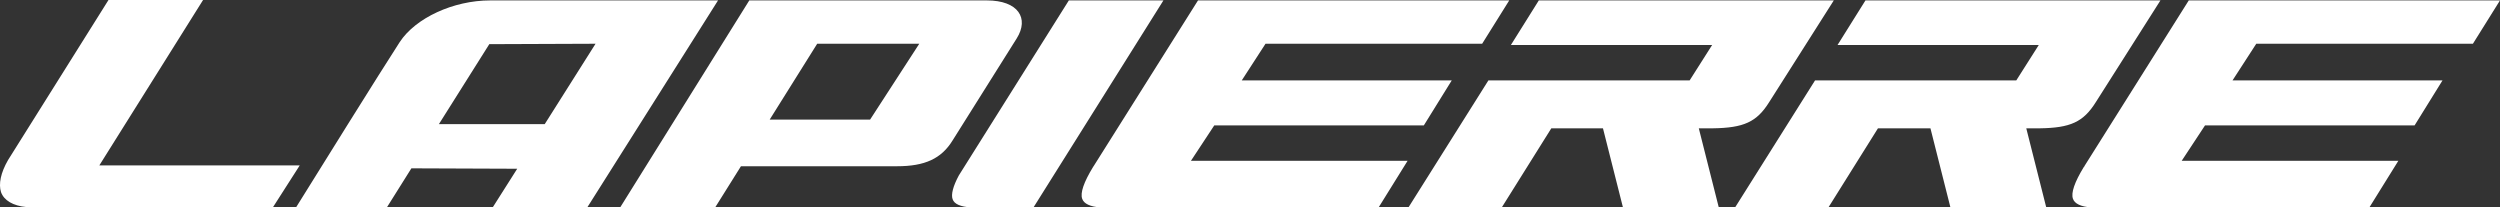
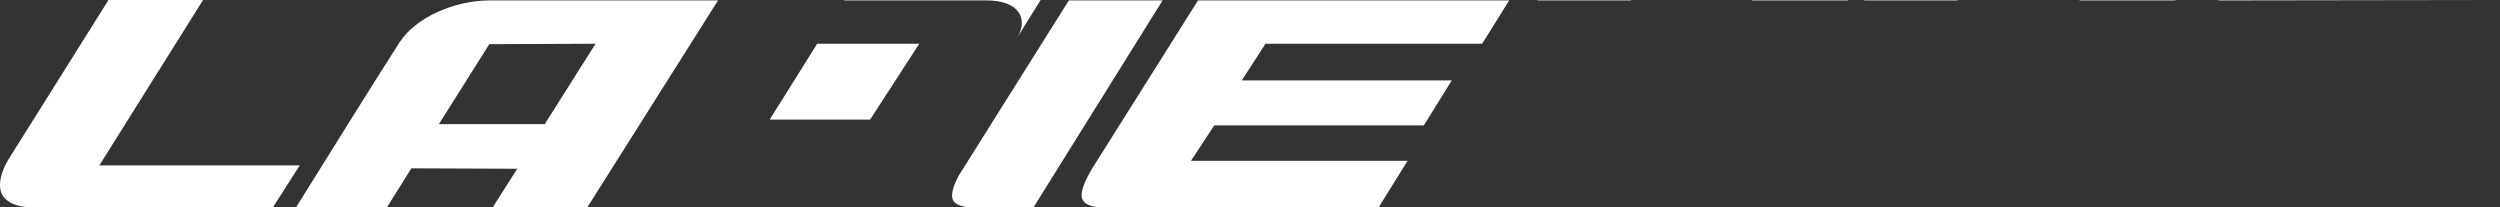
<svg xmlns="http://www.w3.org/2000/svg" id="Ebene_2" viewBox="0 0 600.04 49.8">
  <rect x="0" y="0" width="600.04" height="49.8" fill="#333333" stroke="none" />
  <defs>
    <style>.cls-1{fill:#fff;}</style>
  </defs>
  <g id="layer">
-     <path class="cls-1" d="m71.94,39.7H23.84L48.74,0h-22.7L1.94,38.4c-1.8,3.1-2.3,5.8-1.7,7.7.7,2,2.9,3.3,6.1,3.6h59.2M142.94,10.5l-12.2,19.3h-25.4l12.1-19.2,25.5-.1Zm-2,39.3L172.34.1h-54.7c-8.8,0-17.9,4.2-21.7,10-4.3,6.6-20.8,33.1-24.9,39.7h21.8l5.9-9.4,25.4.1-5.9,9.3h22.7ZM220.64,10.5l-11.8,18.2h-24.1l11.4-18.2h24.5Zm23.4-1.3c3-4.8.4-9.1-7.2-9.1h-57l-31,49.7h22.8l6.2-9.9h37.5c6.6,0,10.6-1.8,13.3-6.2,0,0,12.4-19.7,15.4-24.5m4,40.6L279.24.1h-22.7l-26.4,42c-1.4,2.6-1.9,4.6-1.5,5.7.4,1.2,1.9,1.8,4.4,2h15Zm107.7-39.3L362.24.1h-74.7s-17.8,28.3-25,39.7c-.1.1-.1.2-.2.3-2.2,3.6-3.1,6.2-2.6,7.6.4,1.2,1.9,1.9,4.4,2.1l66.8-.1,6.9-11.1h-52l5.6-8.5h50.3l6.7-10.8h-50.4l5.7-8.8h52Zm68.9,14c1.9-3,15.5-24.4,15.5-24.4h-70.8l-6.7,10.7h48.3l-5.4,8.5h-48.3l-19.2,30.5h22.4l11.9-19h12.4l4.8,19h23l-4.8-19h3.3c7.5-.1,10.6-1.5,13.6-6.3m78.4,0c1.9-3,15.5-24.4,15.5-24.4h-70.8l-6.7,10.7h48.3l-5.4,8.5h-48.3l-19.2,30.5h22.4l11.9-19h12.6l4.8,19h23l-4.8-19h3.2c7.4-.1,10.5-1.5,13.5-6.3m90.5-14l6.5-10.4h-74.7s-17.8,28.3-25,39.7c0,.1-.1.2-.2.3-2.2,3.6-3.1,6.2-2.6,7.6.4,1.2,1.9,1.9,4.4,2.1l66.8-.1,6.9-11.1h-52l5.6-8.5h50.3l6.7-10.8h-50.4l5.7-8.8h52Z" />
+     <path class="cls-1" d="m71.94,39.7H23.84L48.74,0h-22.7L1.94,38.4c-1.8,3.1-2.3,5.8-1.7,7.7.7,2,2.9,3.3,6.1,3.6h59.2M142.94,10.5l-12.2,19.3h-25.4l12.1-19.2,25.5-.1Zm-2,39.3L172.34.1h-54.7c-8.8,0-17.9,4.2-21.7,10-4.3,6.6-20.8,33.1-24.9,39.7h21.8l5.9-9.4,25.4.1-5.9,9.3h22.7ZM220.64,10.5l-11.8,18.2h-24.1l11.4-18.2h24.5Zm23.4-1.3c3-4.8.4-9.1-7.2-9.1h-57h22.8l6.2-9.9h37.5c6.6,0,10.6-1.8,13.3-6.2,0,0,12.4-19.7,15.4-24.5m4,40.6L279.24.1h-22.7l-26.4,42c-1.4,2.6-1.9,4.6-1.5,5.7.4,1.2,1.9,1.8,4.4,2h15Zm107.7-39.3L362.24.1h-74.7s-17.8,28.3-25,39.7c-.1.1-.1.2-.2.3-2.2,3.6-3.1,6.2-2.6,7.6.4,1.2,1.9,1.9,4.4,2.1l66.8-.1,6.9-11.1h-52l5.6-8.5h50.3l6.7-10.8h-50.4l5.7-8.8h52Zm68.9,14c1.9-3,15.5-24.4,15.5-24.4h-70.8l-6.7,10.7h48.3l-5.4,8.5h-48.3l-19.2,30.5h22.4l11.9-19h12.4l4.8,19h23l-4.8-19h3.3c7.5-.1,10.6-1.5,13.6-6.3m78.4,0c1.9-3,15.5-24.4,15.5-24.4h-70.8l-6.7,10.7h48.3l-5.4,8.5h-48.3l-19.2,30.5h22.4l11.9-19h12.6l4.8,19h23l-4.8-19h3.2c7.4-.1,10.5-1.5,13.5-6.3m90.5-14l6.5-10.4h-74.7s-17.8,28.3-25,39.7c0,.1-.1.2-.2.3-2.2,3.6-3.1,6.2-2.6,7.6.4,1.2,1.9,1.9,4.4,2.1l66.8-.1,6.9-11.1h-52l5.6-8.5h50.3l6.7-10.8h-50.4l5.7-8.8h52Z" />
  </g>
</svg>